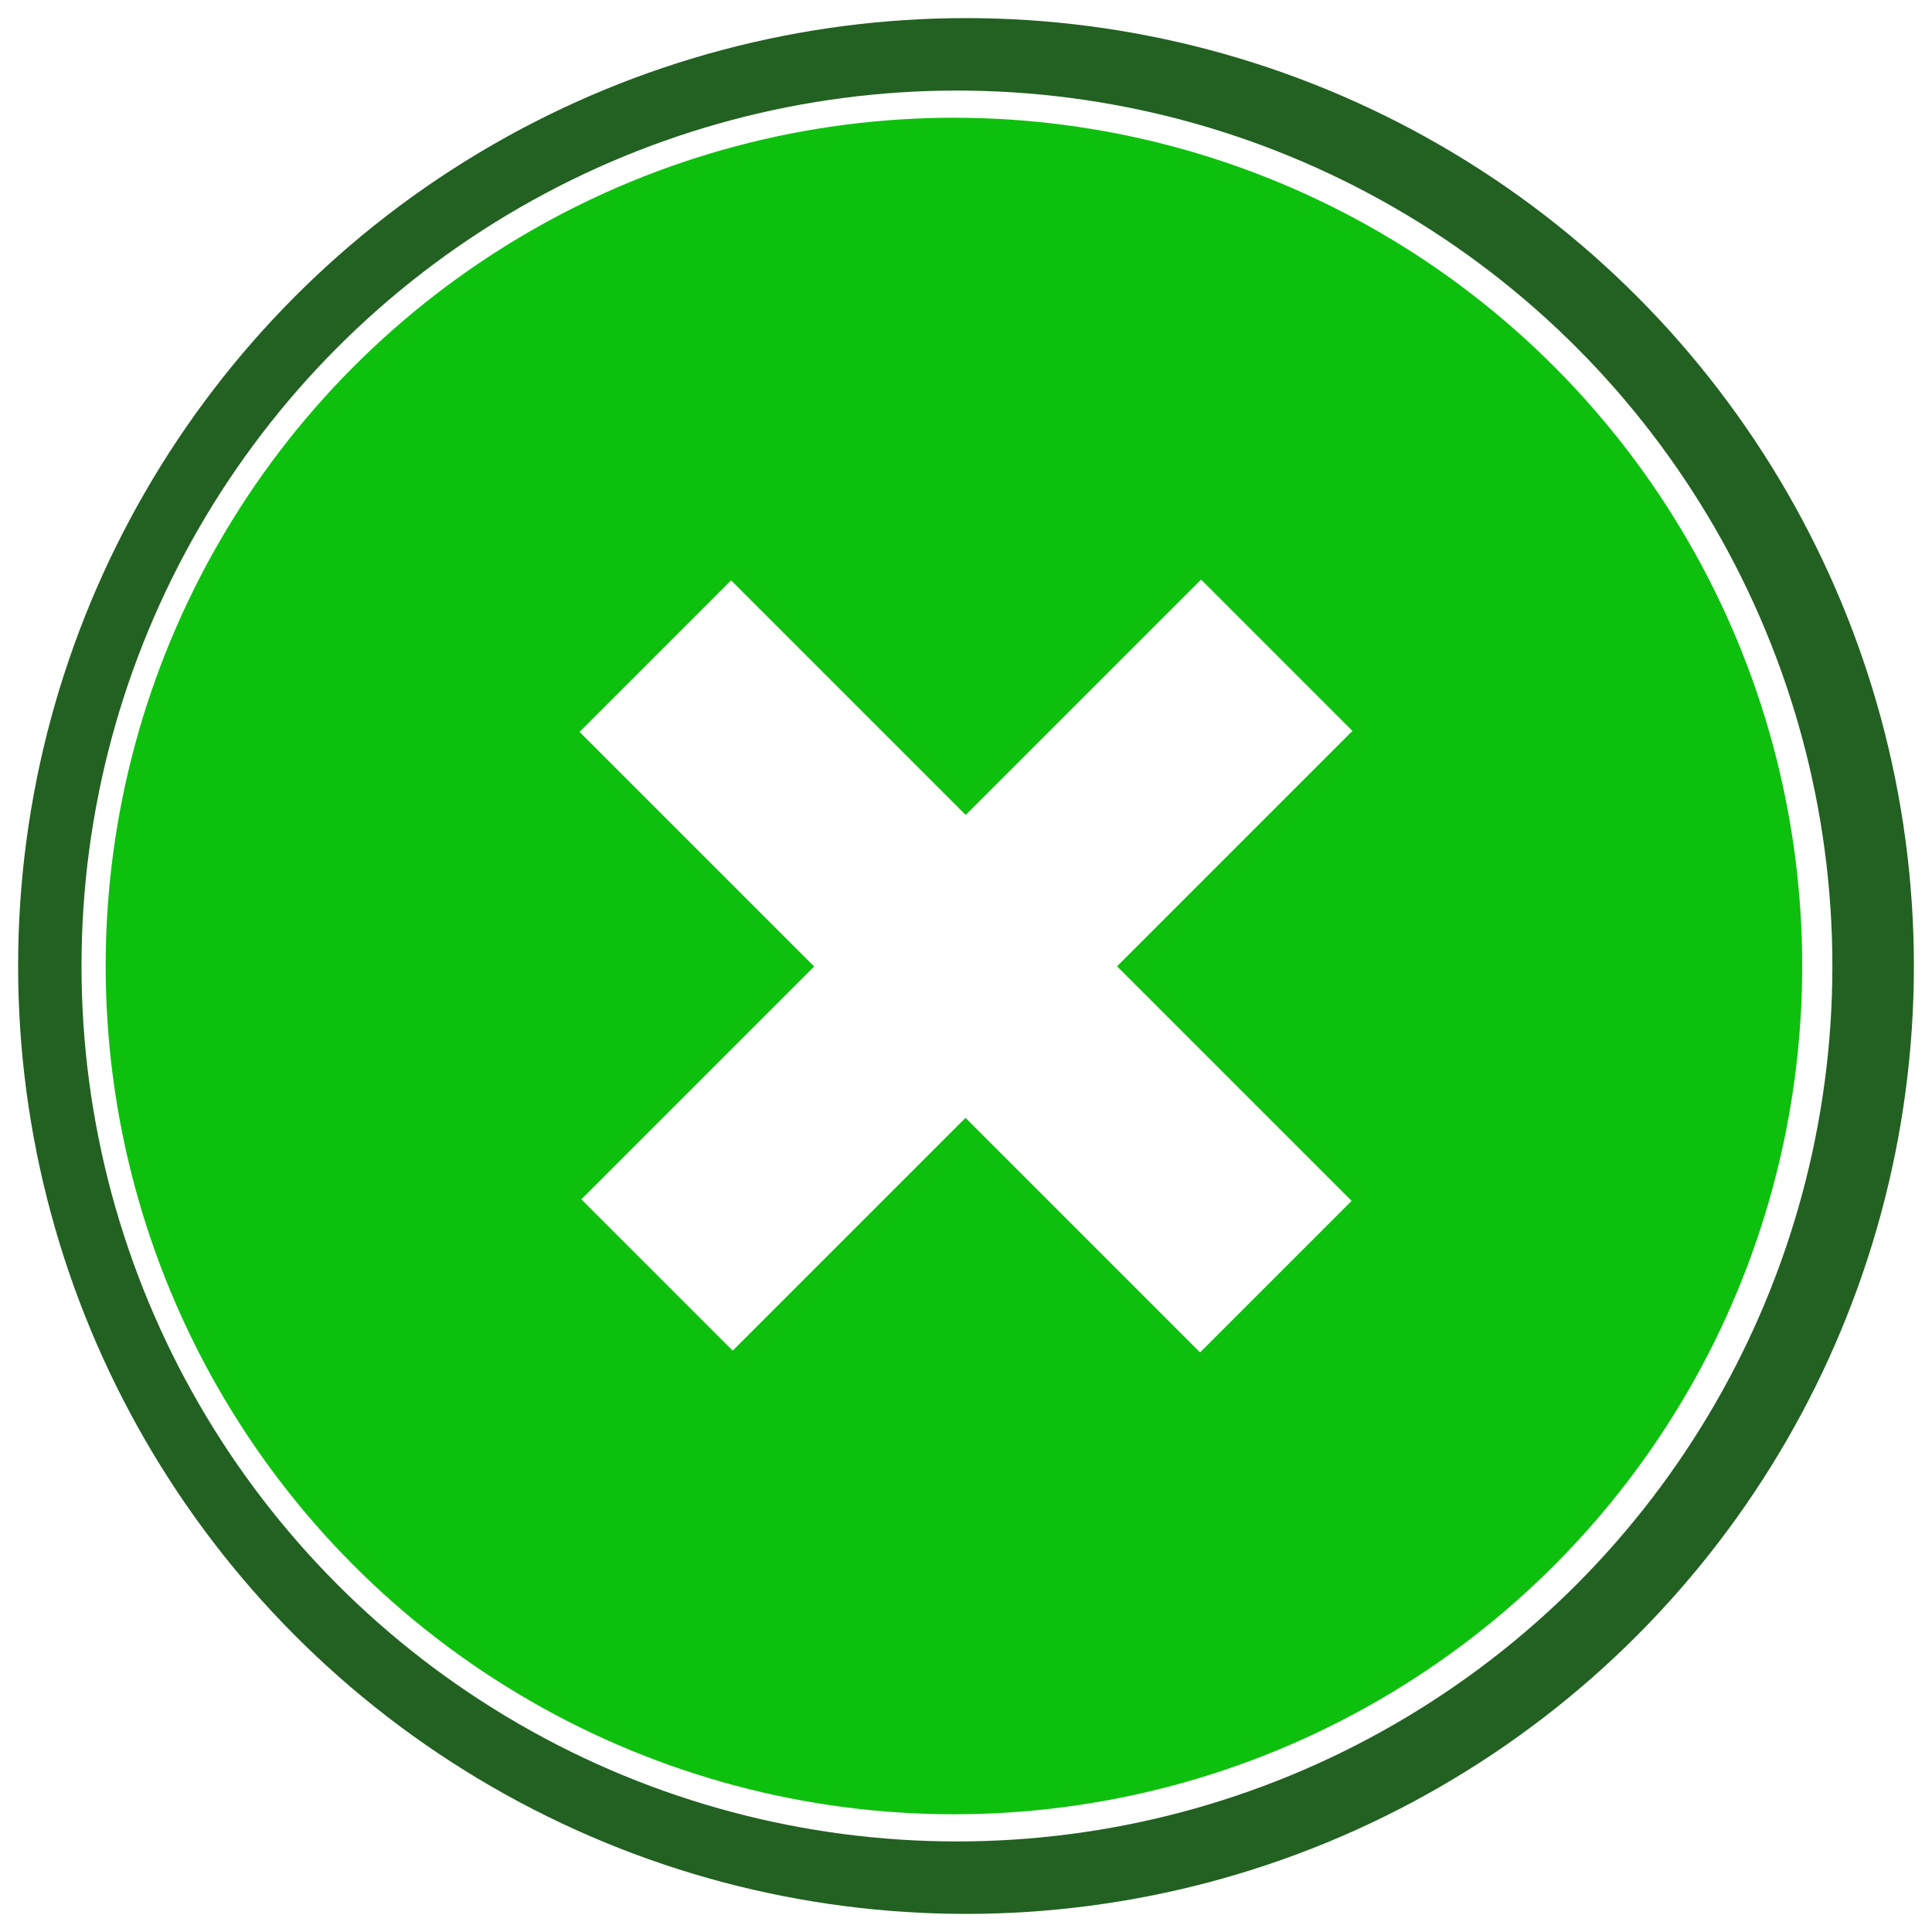
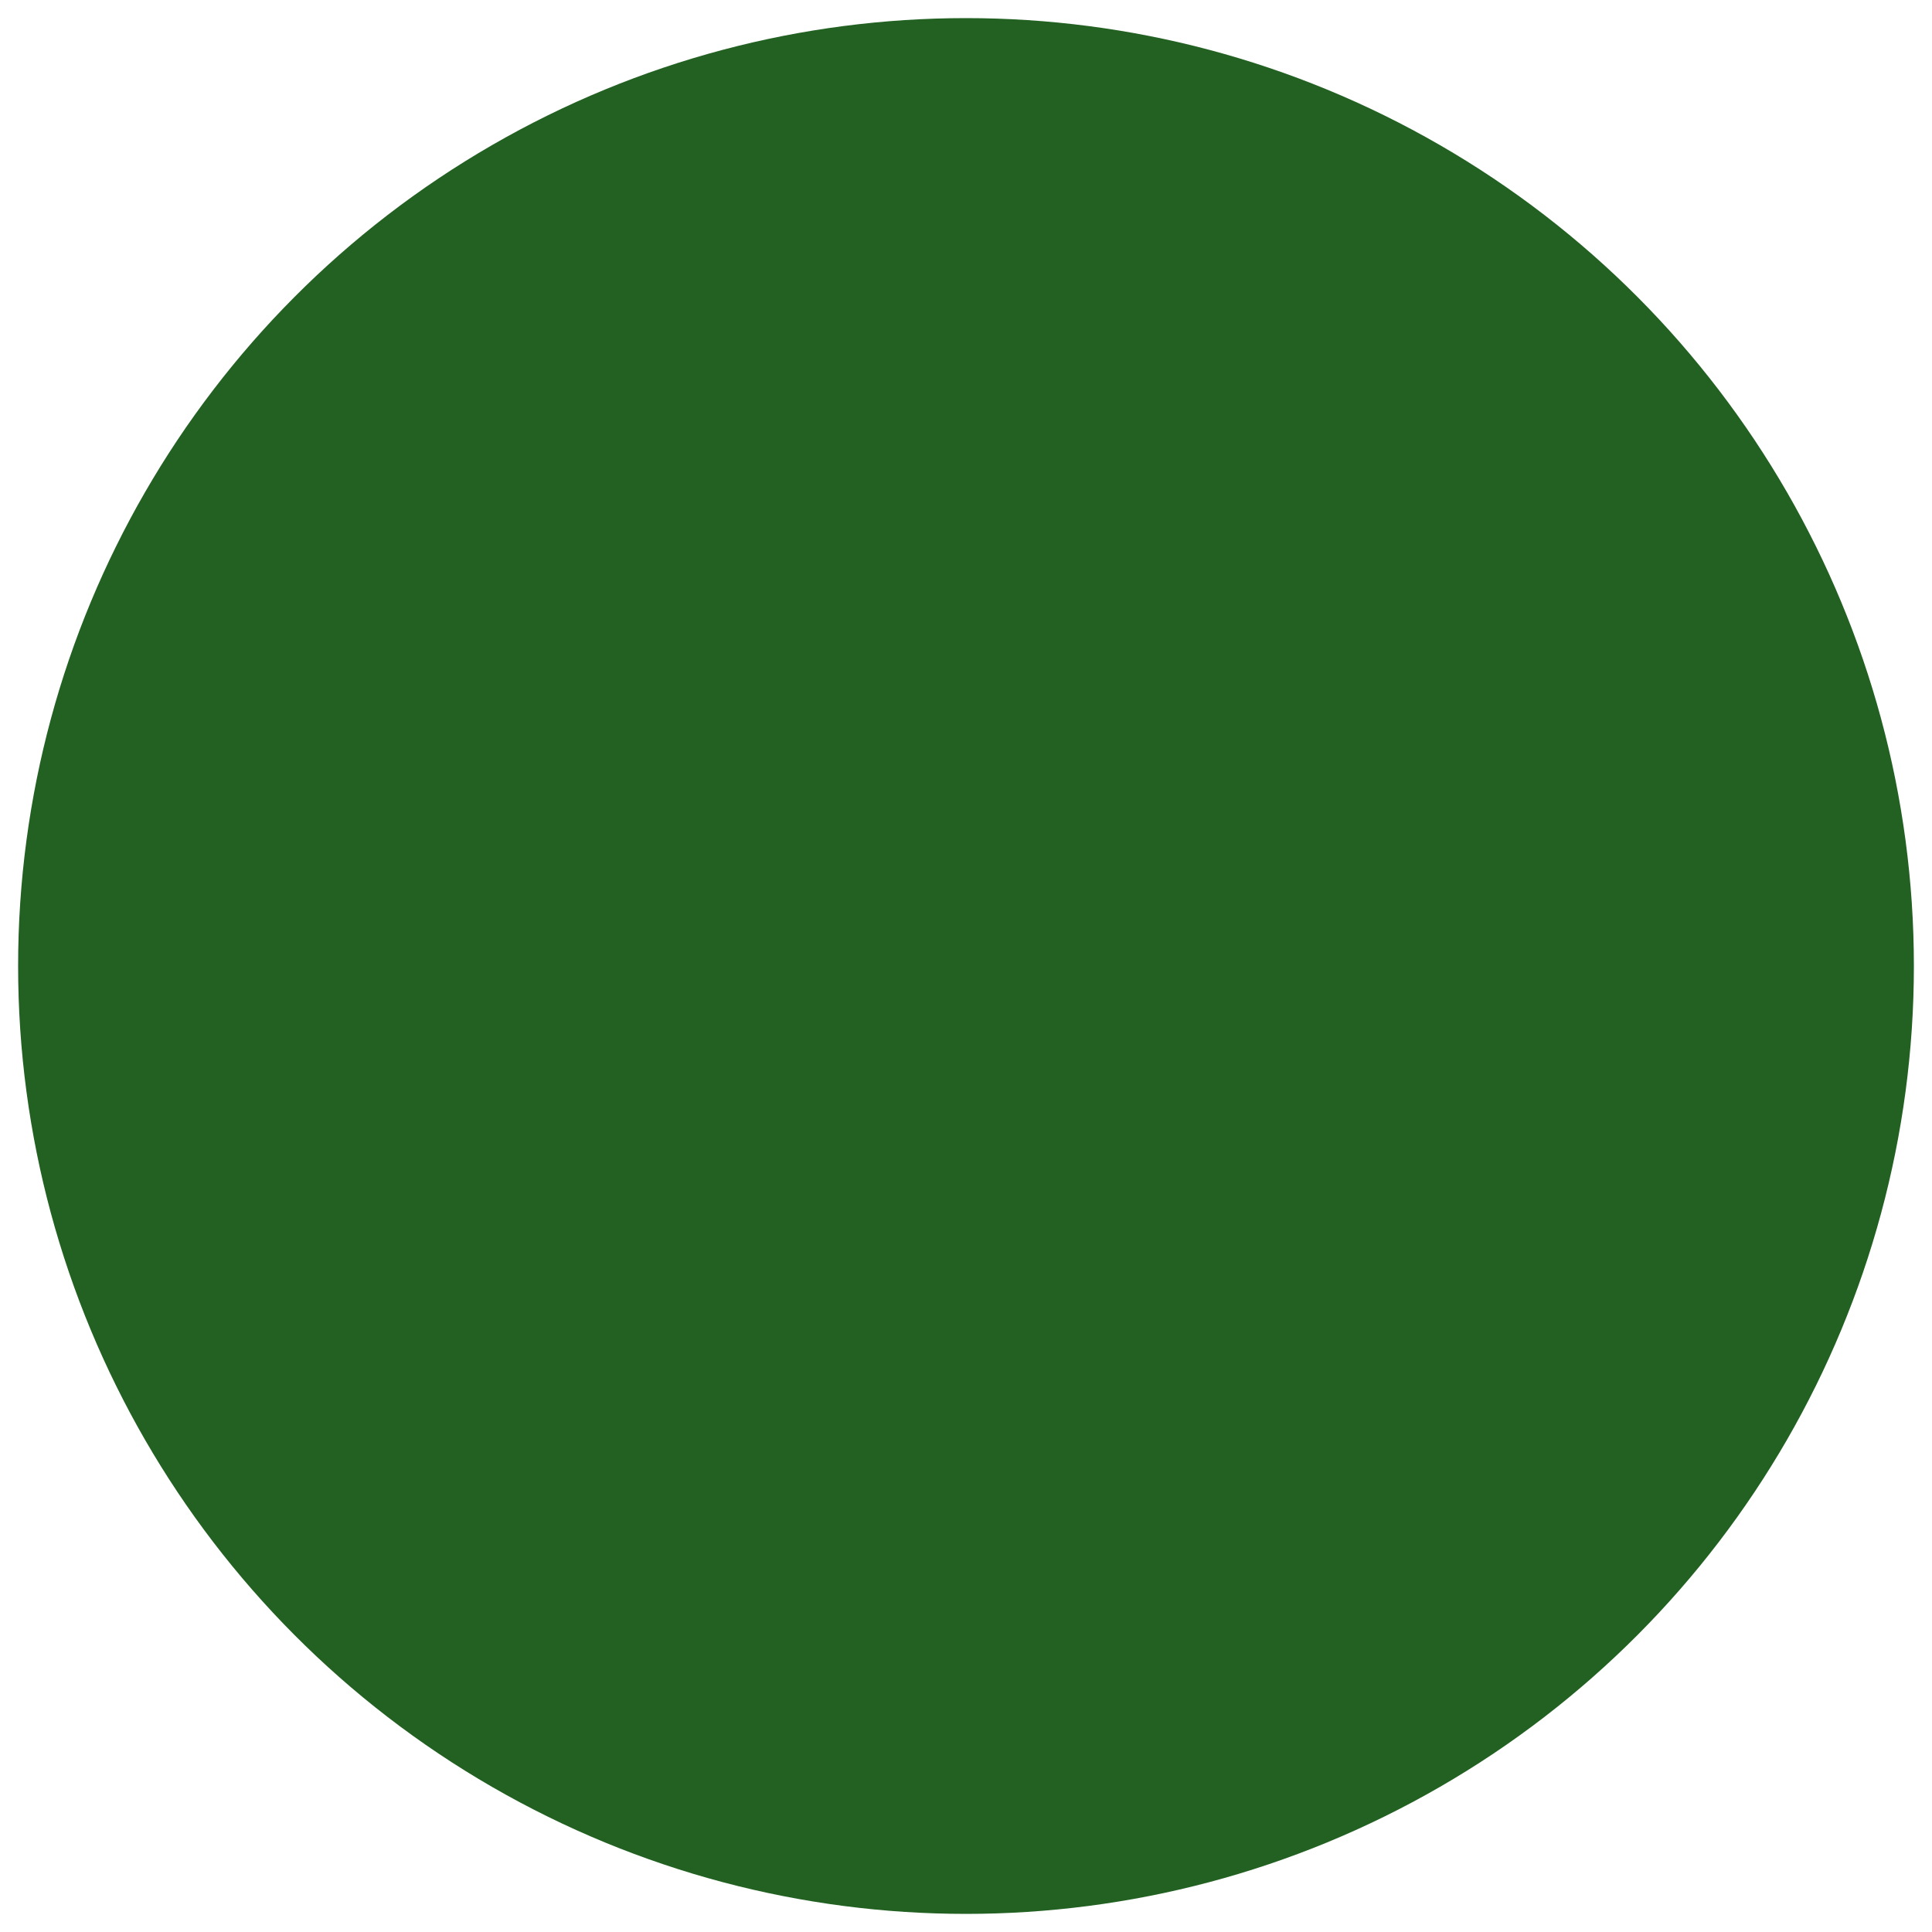
<svg xmlns="http://www.w3.org/2000/svg" viewBox="0 0 640 640">
  <defs>
    <style>.cls-1 {
        fill: #226122;
        filter: url(#b);
      }

      .cls-2, .cls-4 {
        fill: #fff;
      }

      .cls-3 {
        fill: #0ec00e;
        filter: url(#a);
      }

      .cls-4 {
        fill-rule: evenodd;
      }</style>
    <filter id="b" x="6" y="6" width="628" height="628" filterUnits="userSpaceOnUse">
      <feFlood flood-color="#b43a3a" result="flood" />
      <feComposite in2="SourceGraphic" operator="in" result="composite" />
      <feBlend in2="SourceGraphic" result="blend" />
    </filter>
    <filter id="a" x="35" y="39" width="562" height="562" filterUnits="userSpaceOnUse">
      <feFlood flood-color="#f55" result="flood" />
      <feComposite in2="SourceGraphic" operator="in" result="composite" />
      <feBlend in2="SourceGraphic" result="blend" />
    </filter>
  </defs>
  <circle class="cls-1" cx="320" cy="320" r="314" />
-   <circle class="cls-2" cx="317" cy="320" r="290" data-name="Ellipse 1 Kopie" />
-   <circle class="cls-3" cx="316" cy="320" r="281" data-name="Ellipse 1 Kopie 2" />
-   <path class="cls-4" d="m397.88 191.99 50.132 50.132-205.3 205.3-50.134-50.125z" data-name="Rechteck 1" />
-   <path class="cls-4" d="m447.74 397.81-50.194 50.194-205.56-205.56 50.194-50.194z" data-name="Rechteck 1 Kopie" />
</svg>